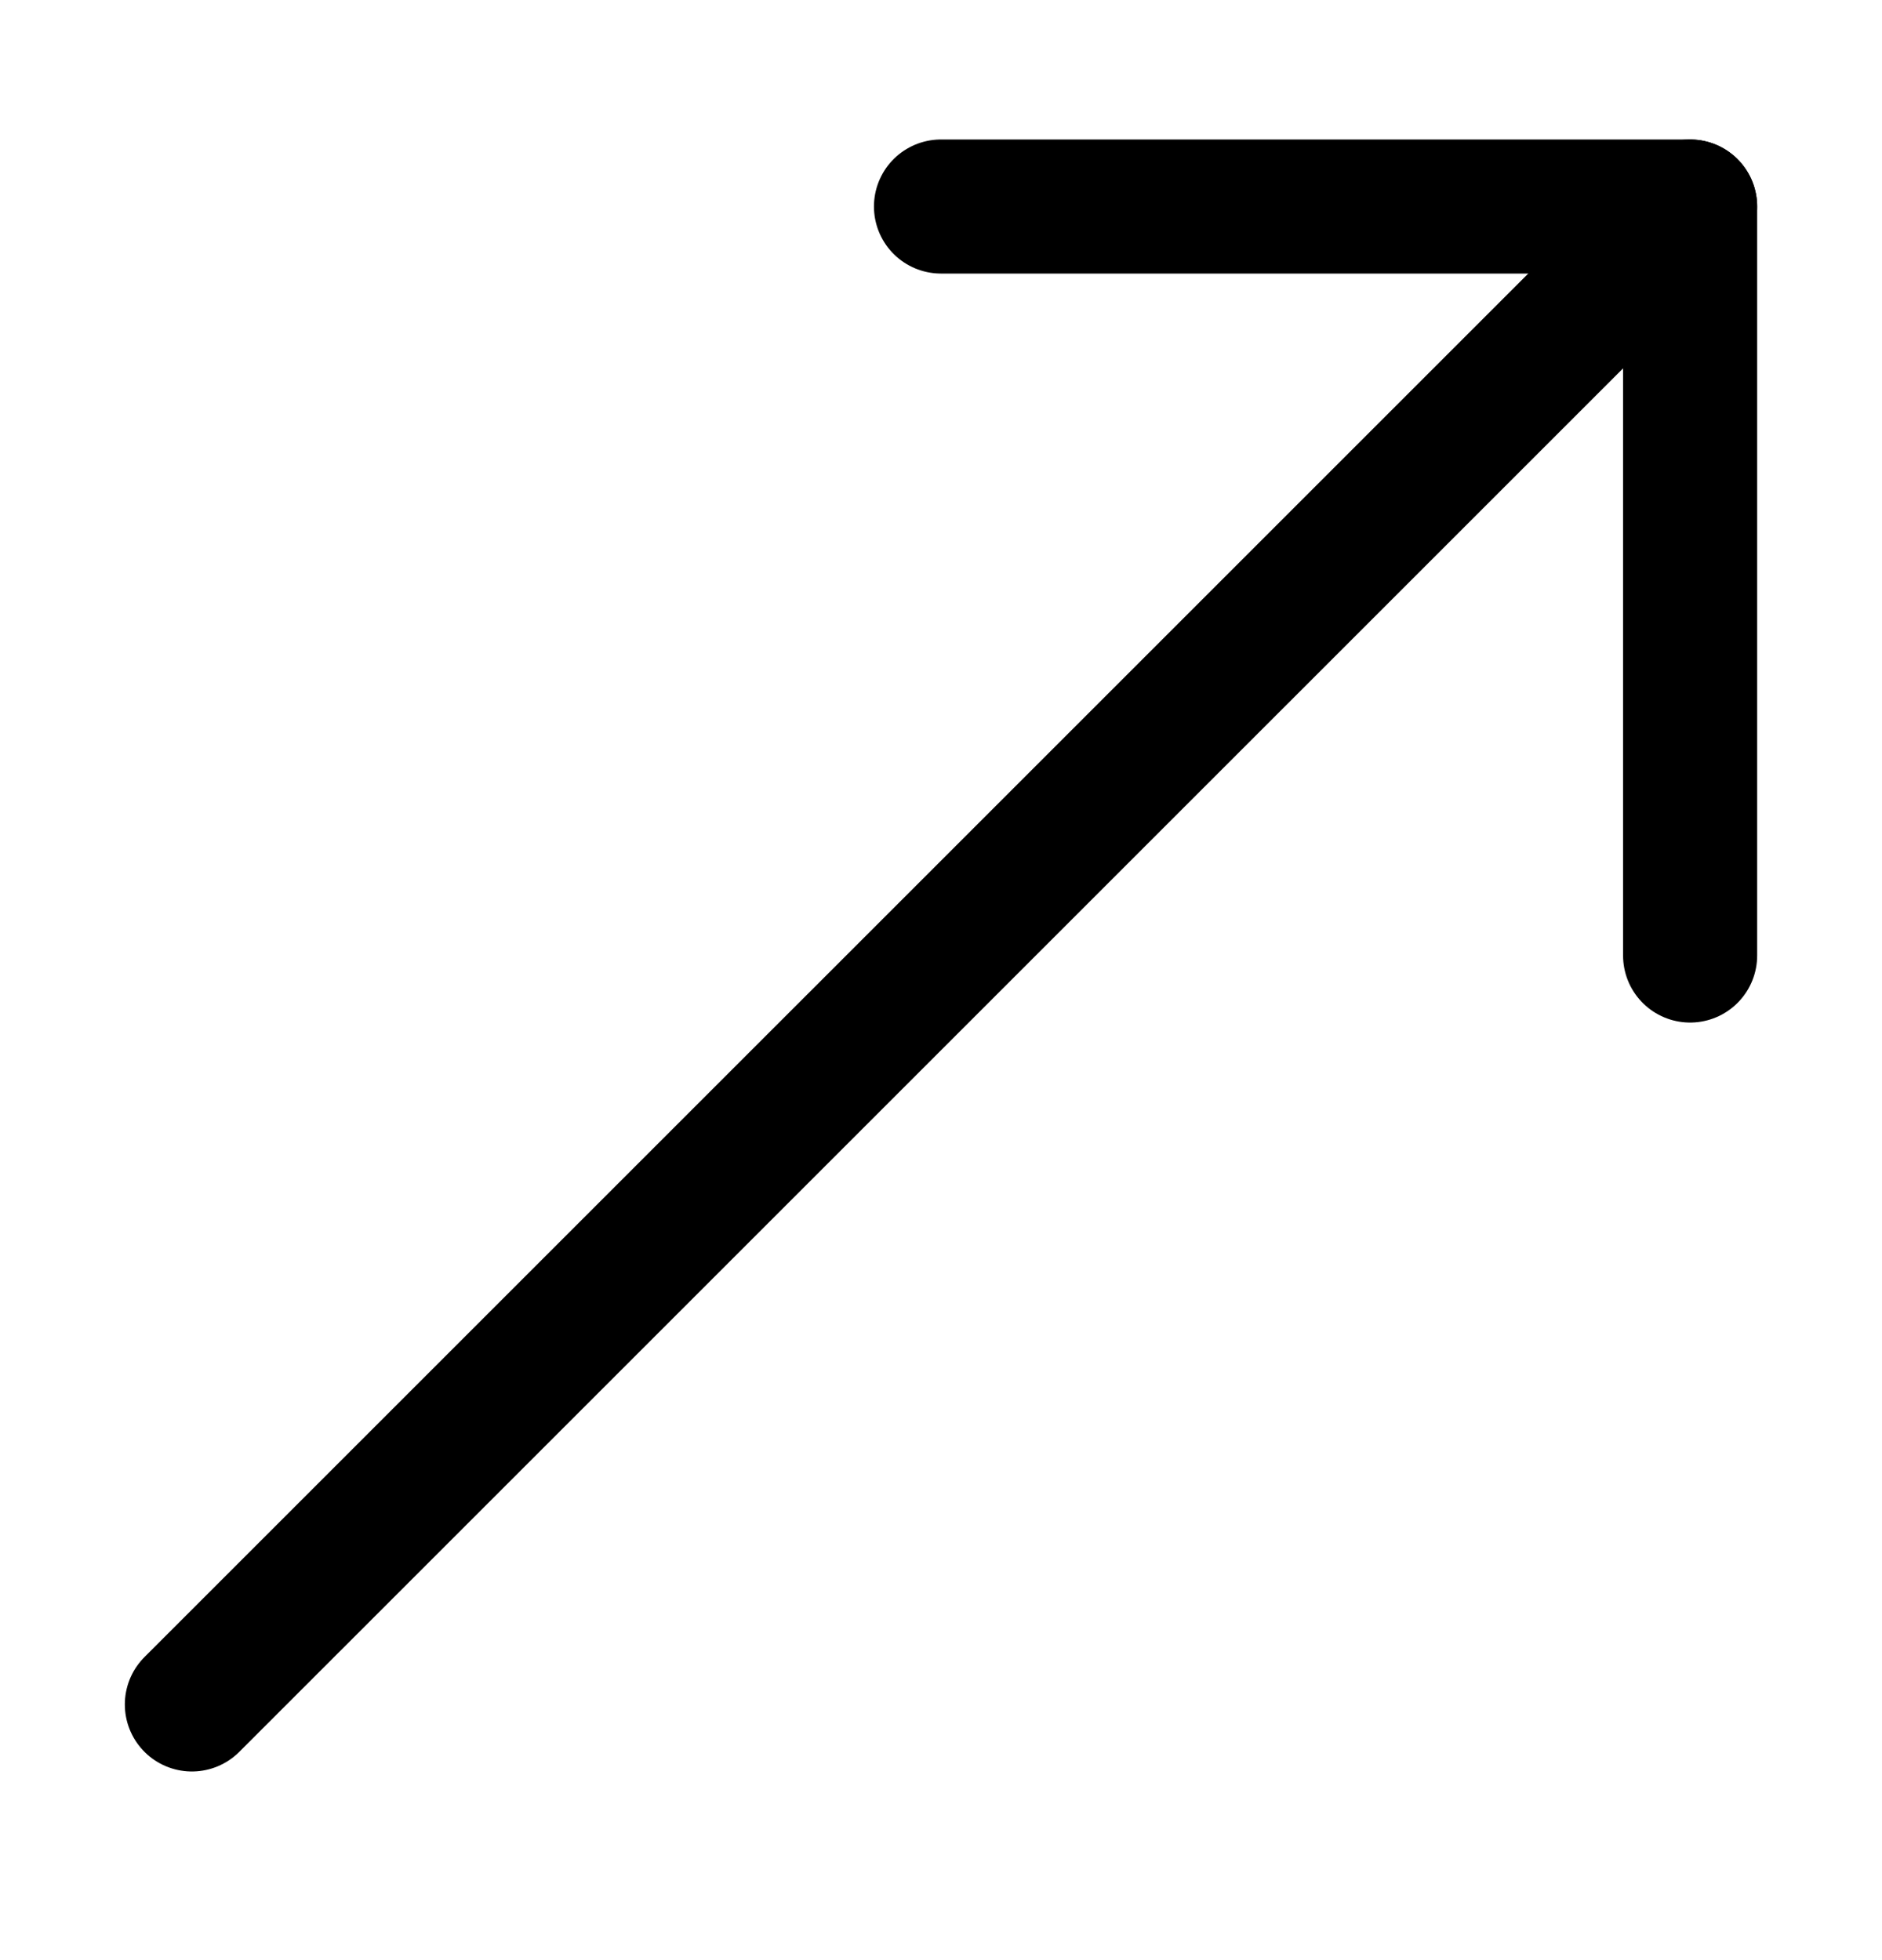
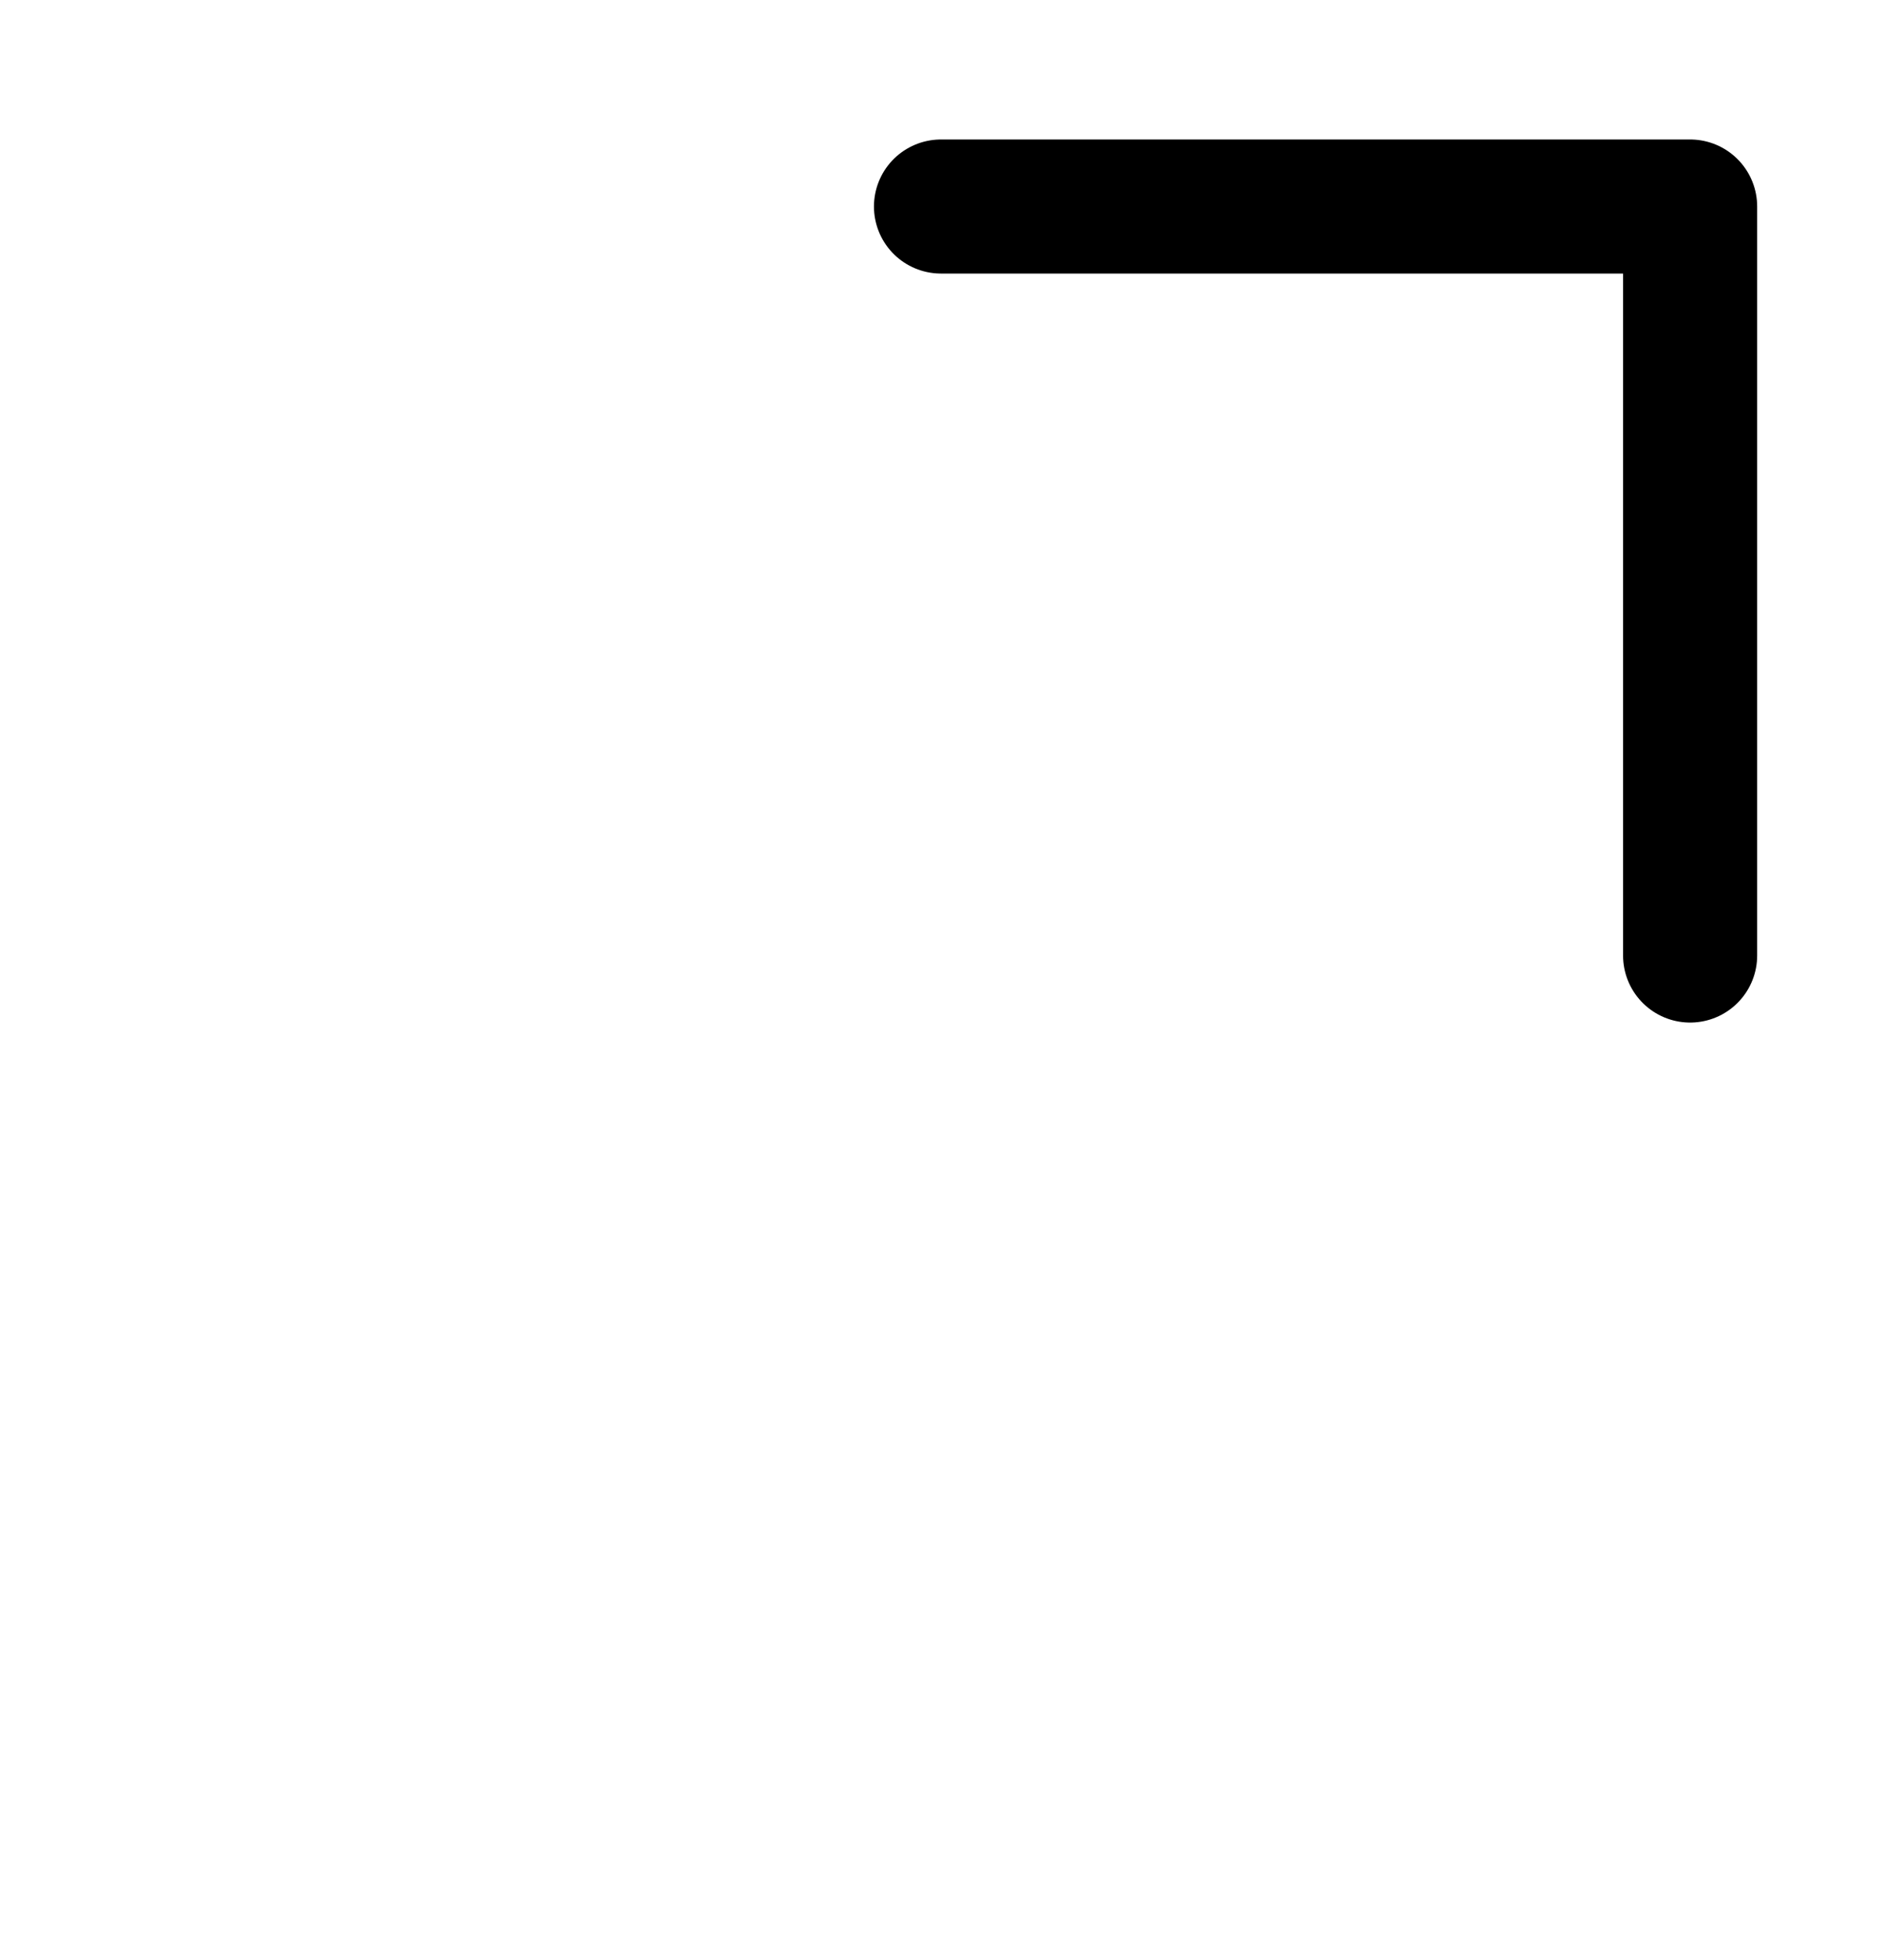
<svg xmlns="http://www.w3.org/2000/svg" width="24" height="25" viewBox="0 0 24 25" fill="none">
-   <path d="M2.447 21.739L21.553 2.634" stroke="black" stroke-width="1.71" stroke-linecap="round" stroke-linejoin="round" />
  <path d="M12 2.634H21.553V12.187" stroke="black" stroke-width="1.71" stroke-linecap="round" stroke-linejoin="round" />
</svg>